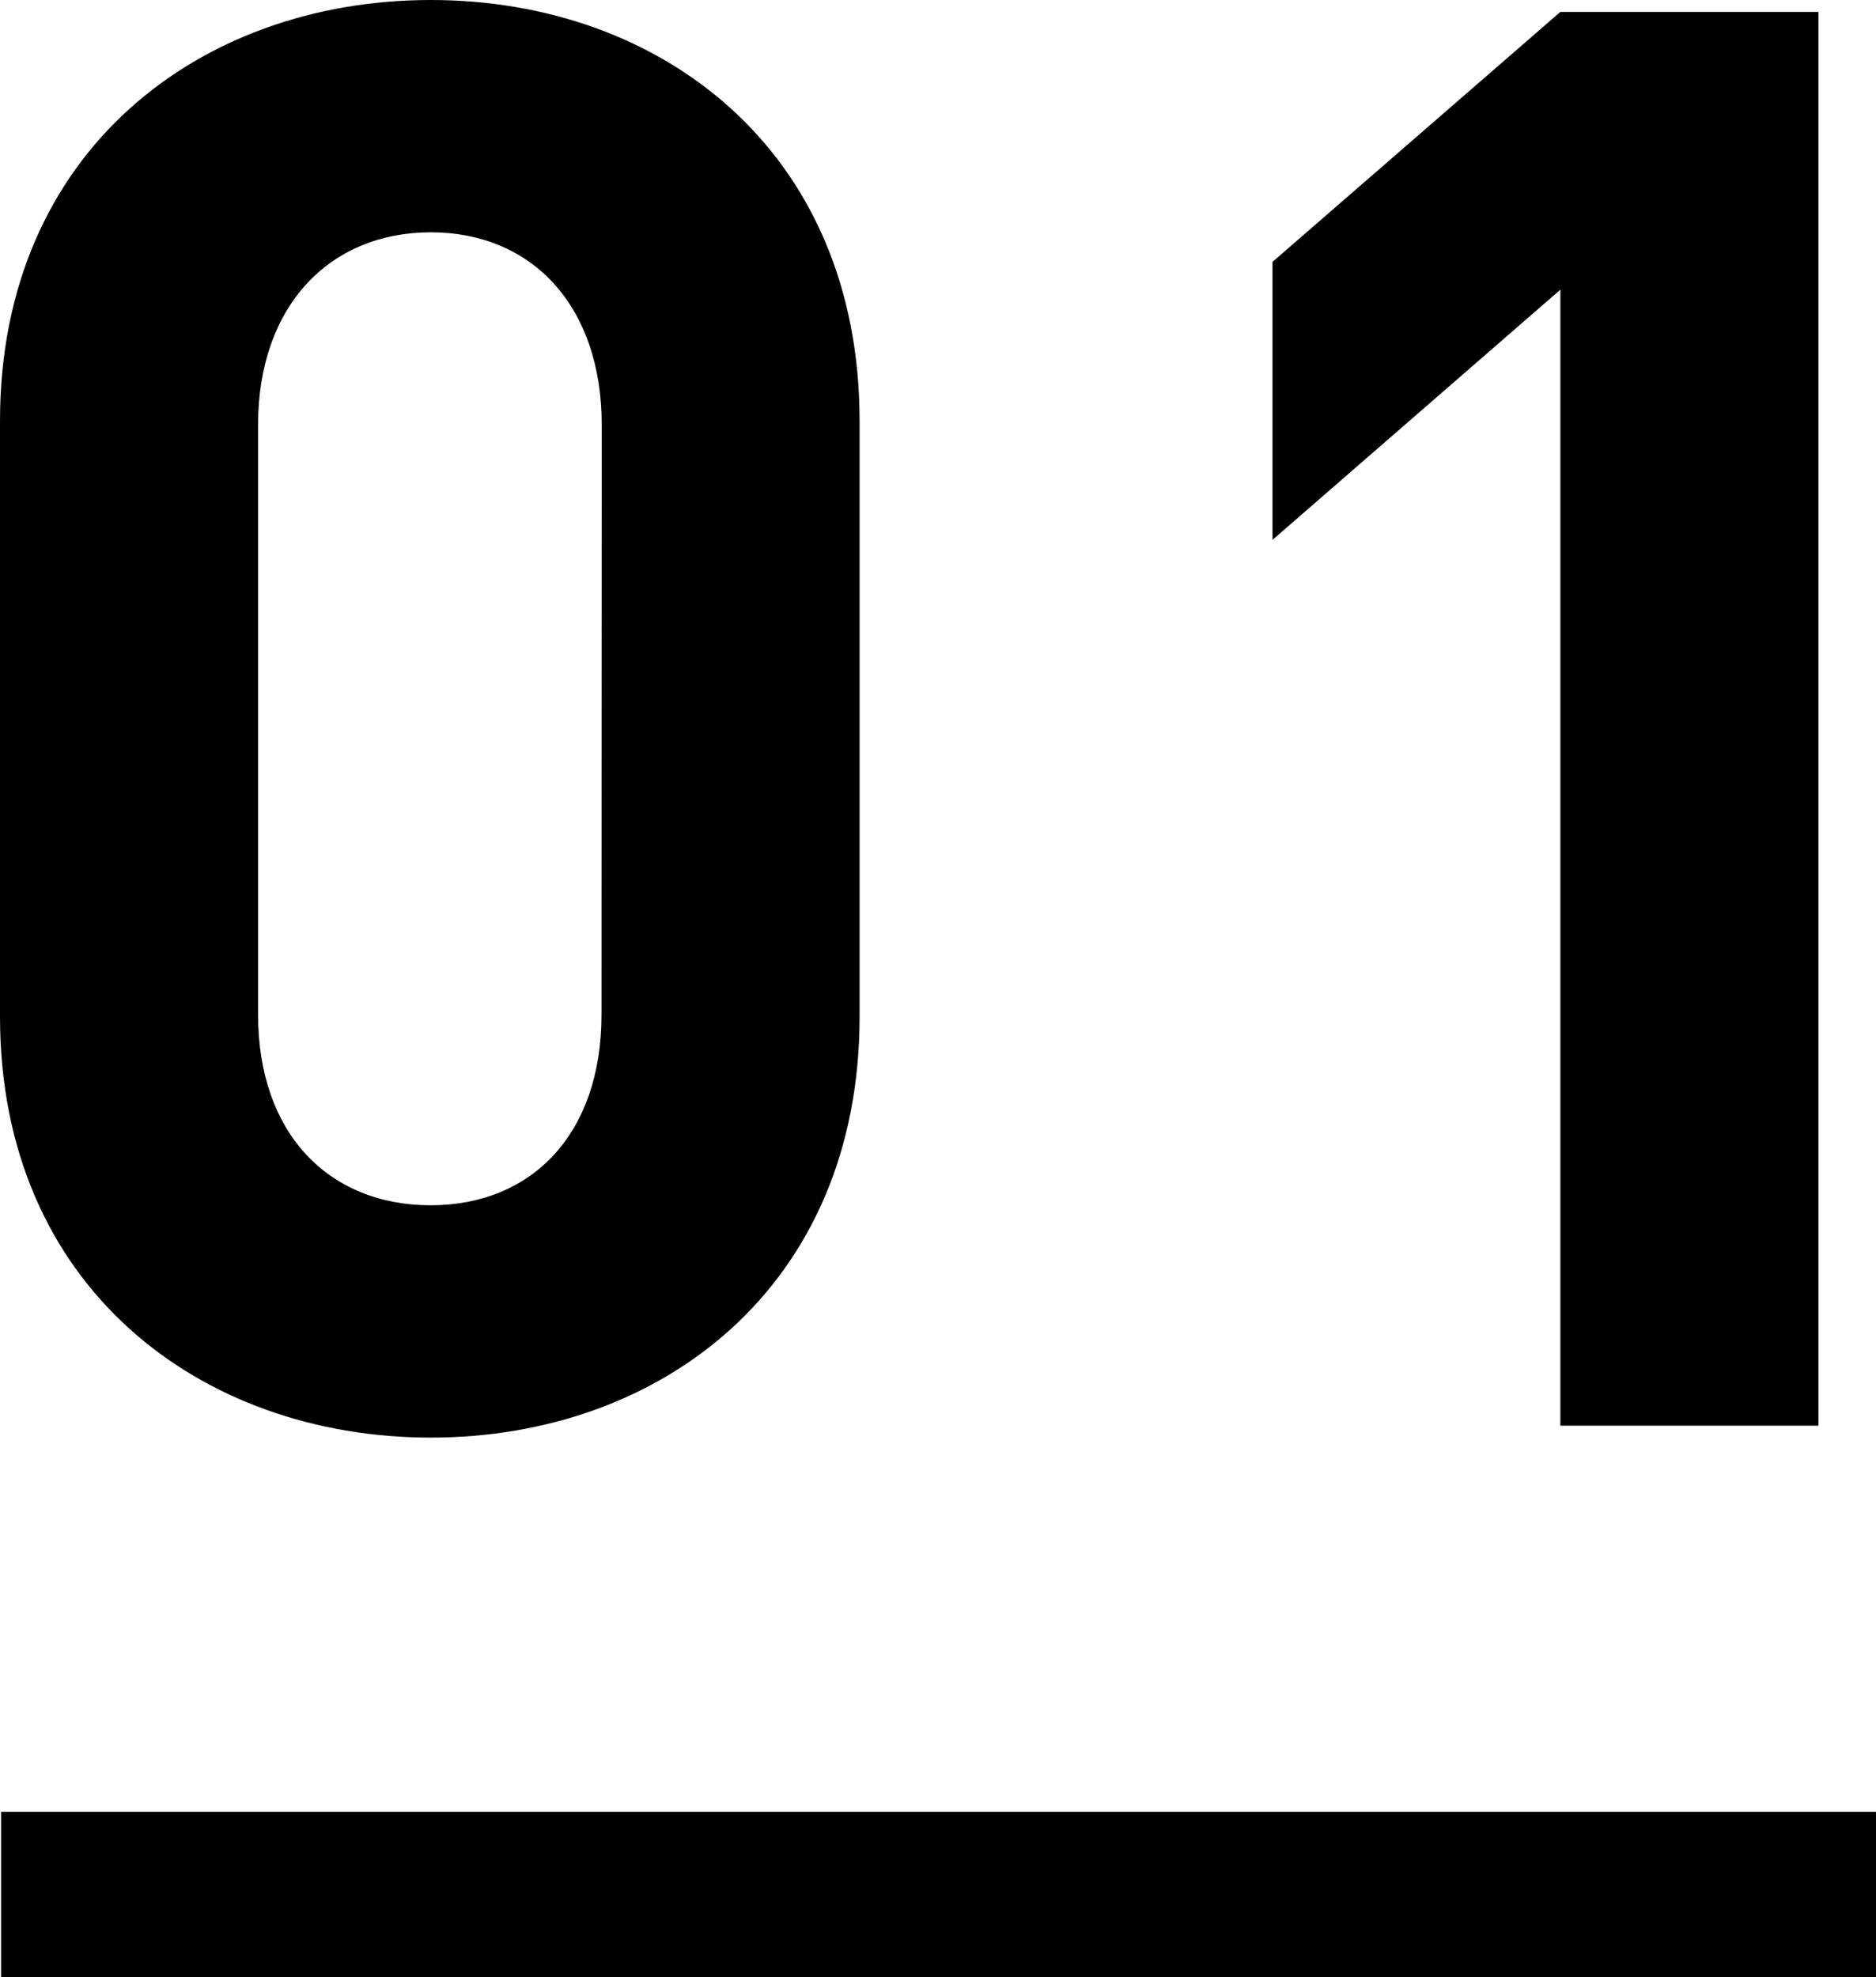
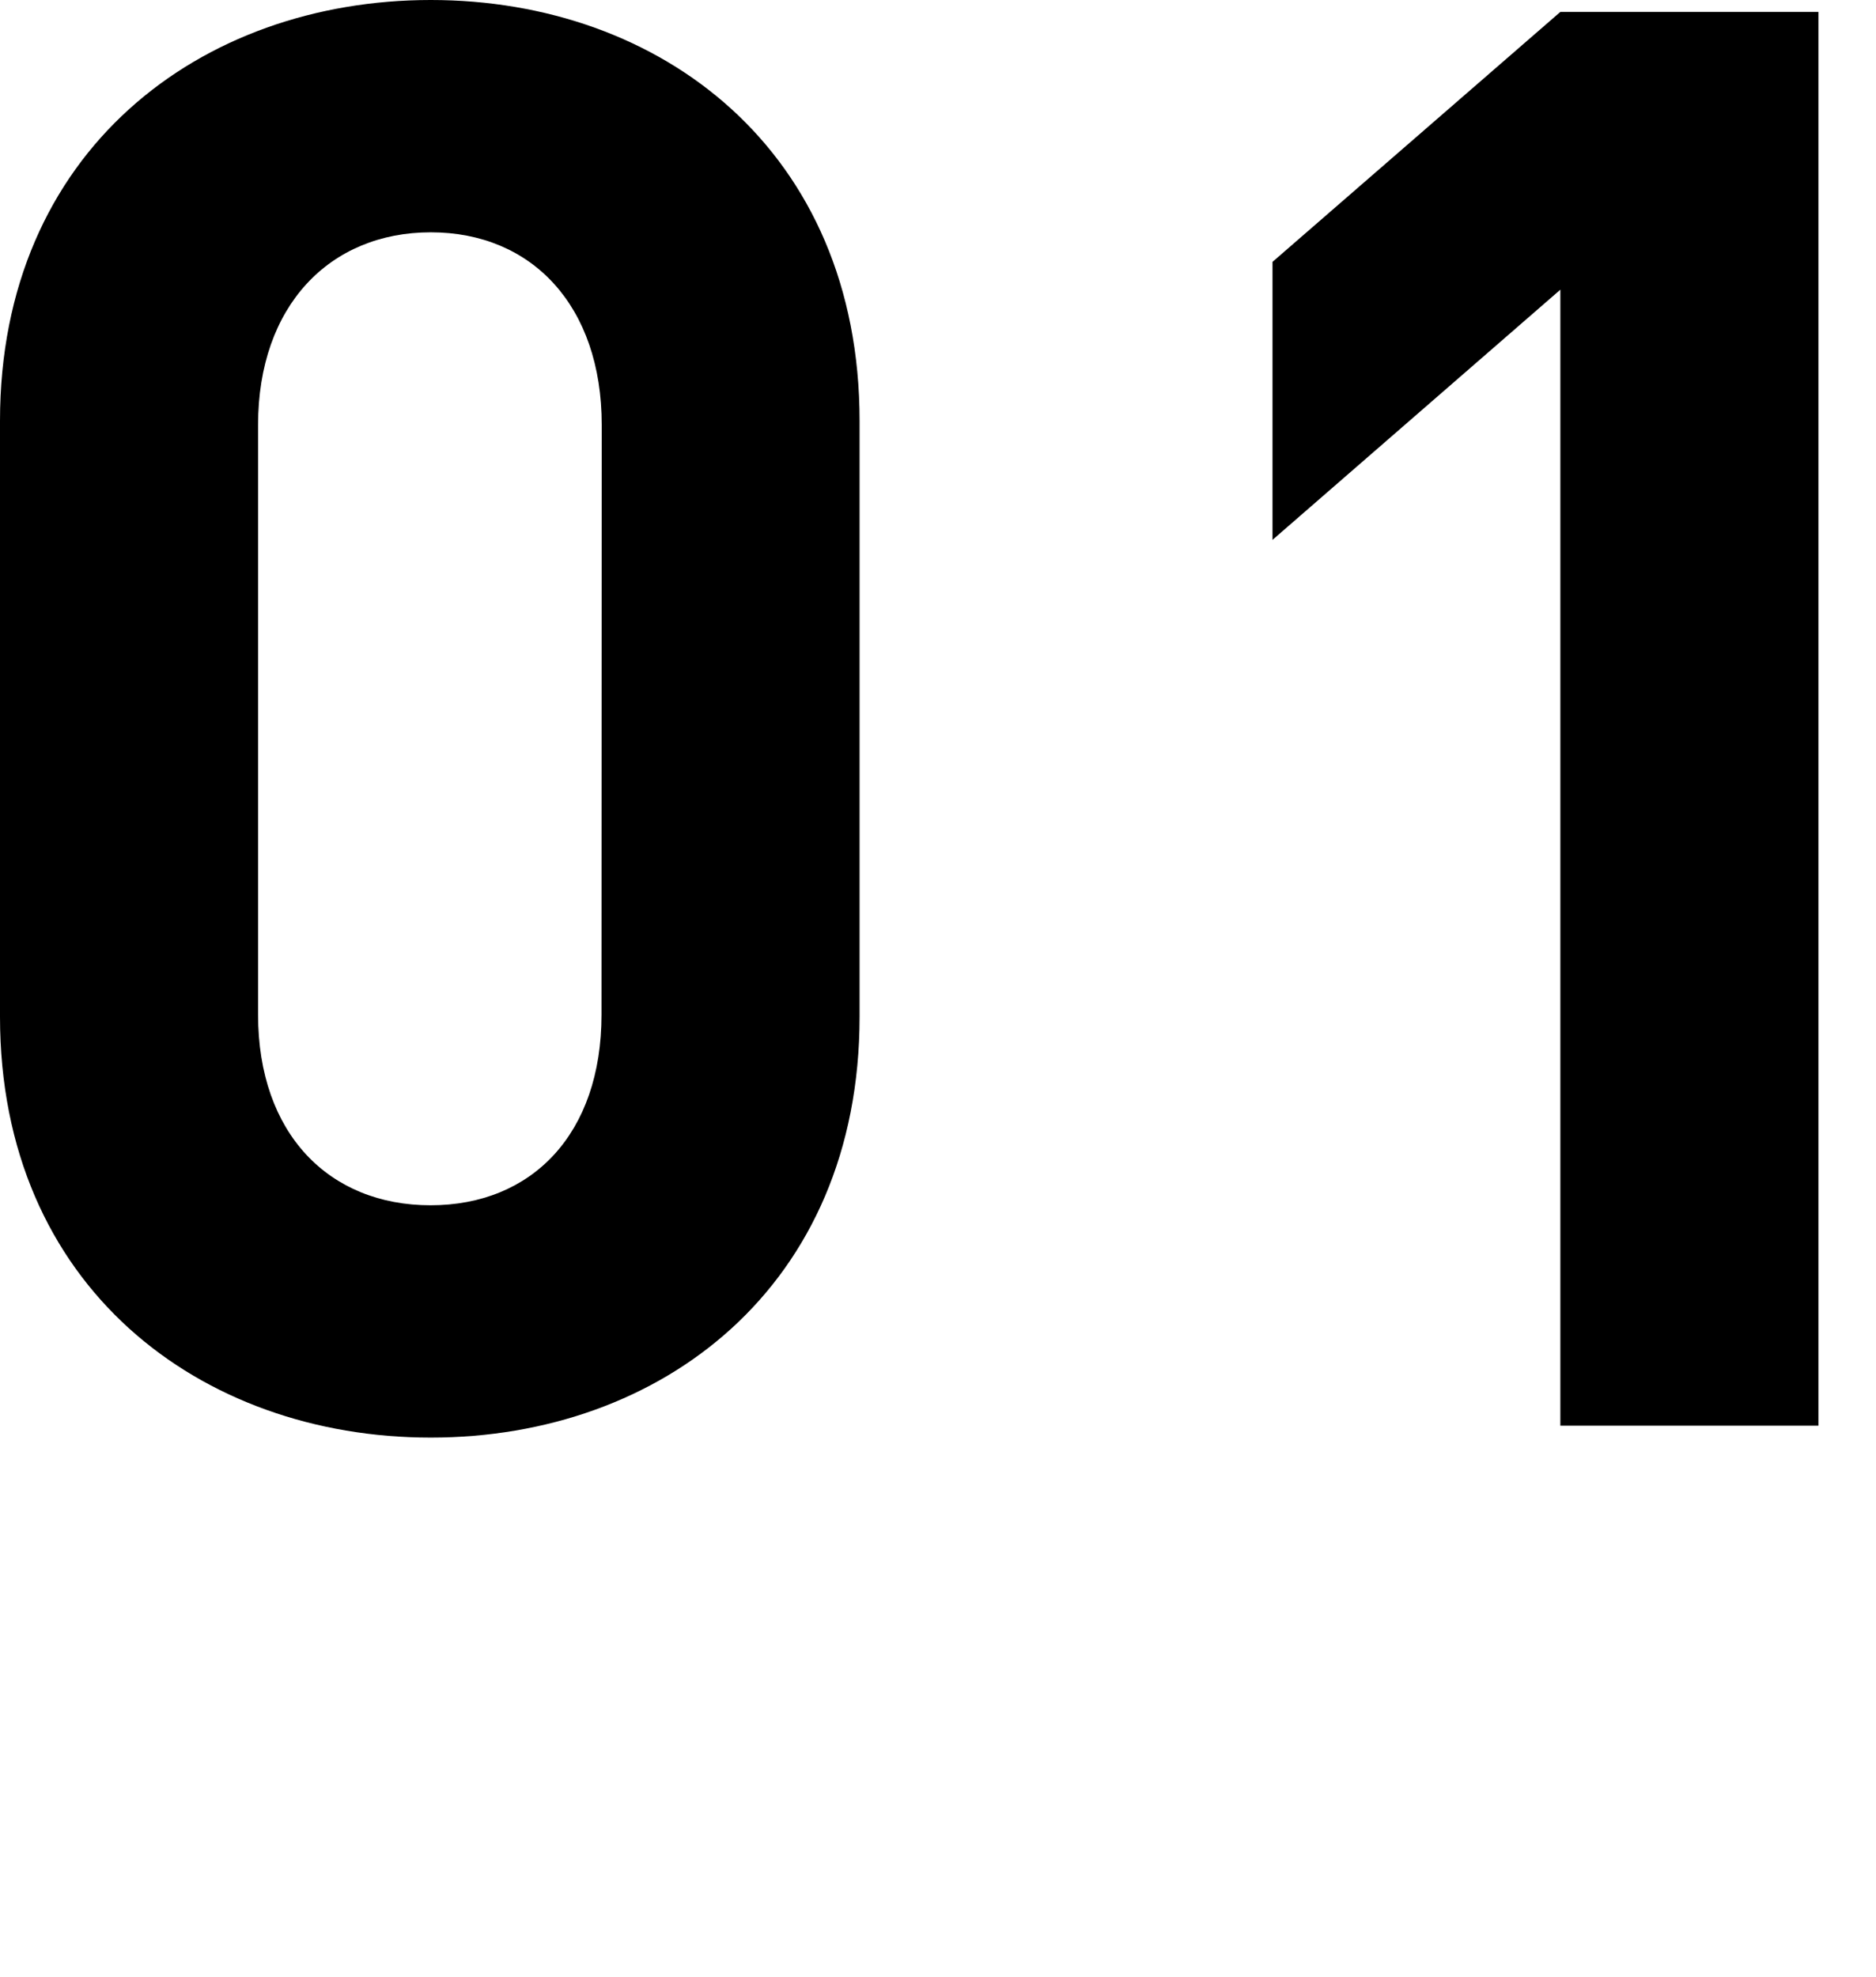
<svg xmlns="http://www.w3.org/2000/svg" width="34.02" height="35.848" viewBox="0 0 34.02 35.848">
  <g transform="translate(-478.98 -2532.152)">
-     <path d="M17.568-7.416v-10.8c0-4.9-3.6-7.632-7.776-7.632S1.98-23.112,1.98-18.216v10.8C1.98-2.52,5.616.216,9.792.216S17.568-2.52,17.568-7.416Zm-4.68-.036c0,2.16-1.26,3.456-3.1,3.456S6.66-5.292,6.66-7.452V-18.144c0-2.16,1.3-3.492,3.132-3.492s3.1,1.332,3.1,3.492ZM34.956,0V-25.632h-4.68L25.056-21.1v5.04l5.22-4.536V0Z" transform="translate(477 2558)" />
-     <rect width="34" height="3" transform="translate(479 2565)" />
+     <path d="M17.568-7.416v-10.8c0-4.9-3.6-7.632-7.776-7.632S1.98-23.112,1.98-18.216v10.8C1.98-2.52,5.616.216,9.792.216S17.568-2.52,17.568-7.416m-4.68-.036c0,2.16-1.26,3.456-3.1,3.456S6.66-5.292,6.66-7.452V-18.144c0-2.16,1.3-3.492,3.132-3.492s3.1,1.332,3.1,3.492ZM34.956,0V-25.632h-4.68L25.056-21.1v5.04l5.22-4.536V0Z" transform="translate(477 2558)" />
  </g>
</svg>